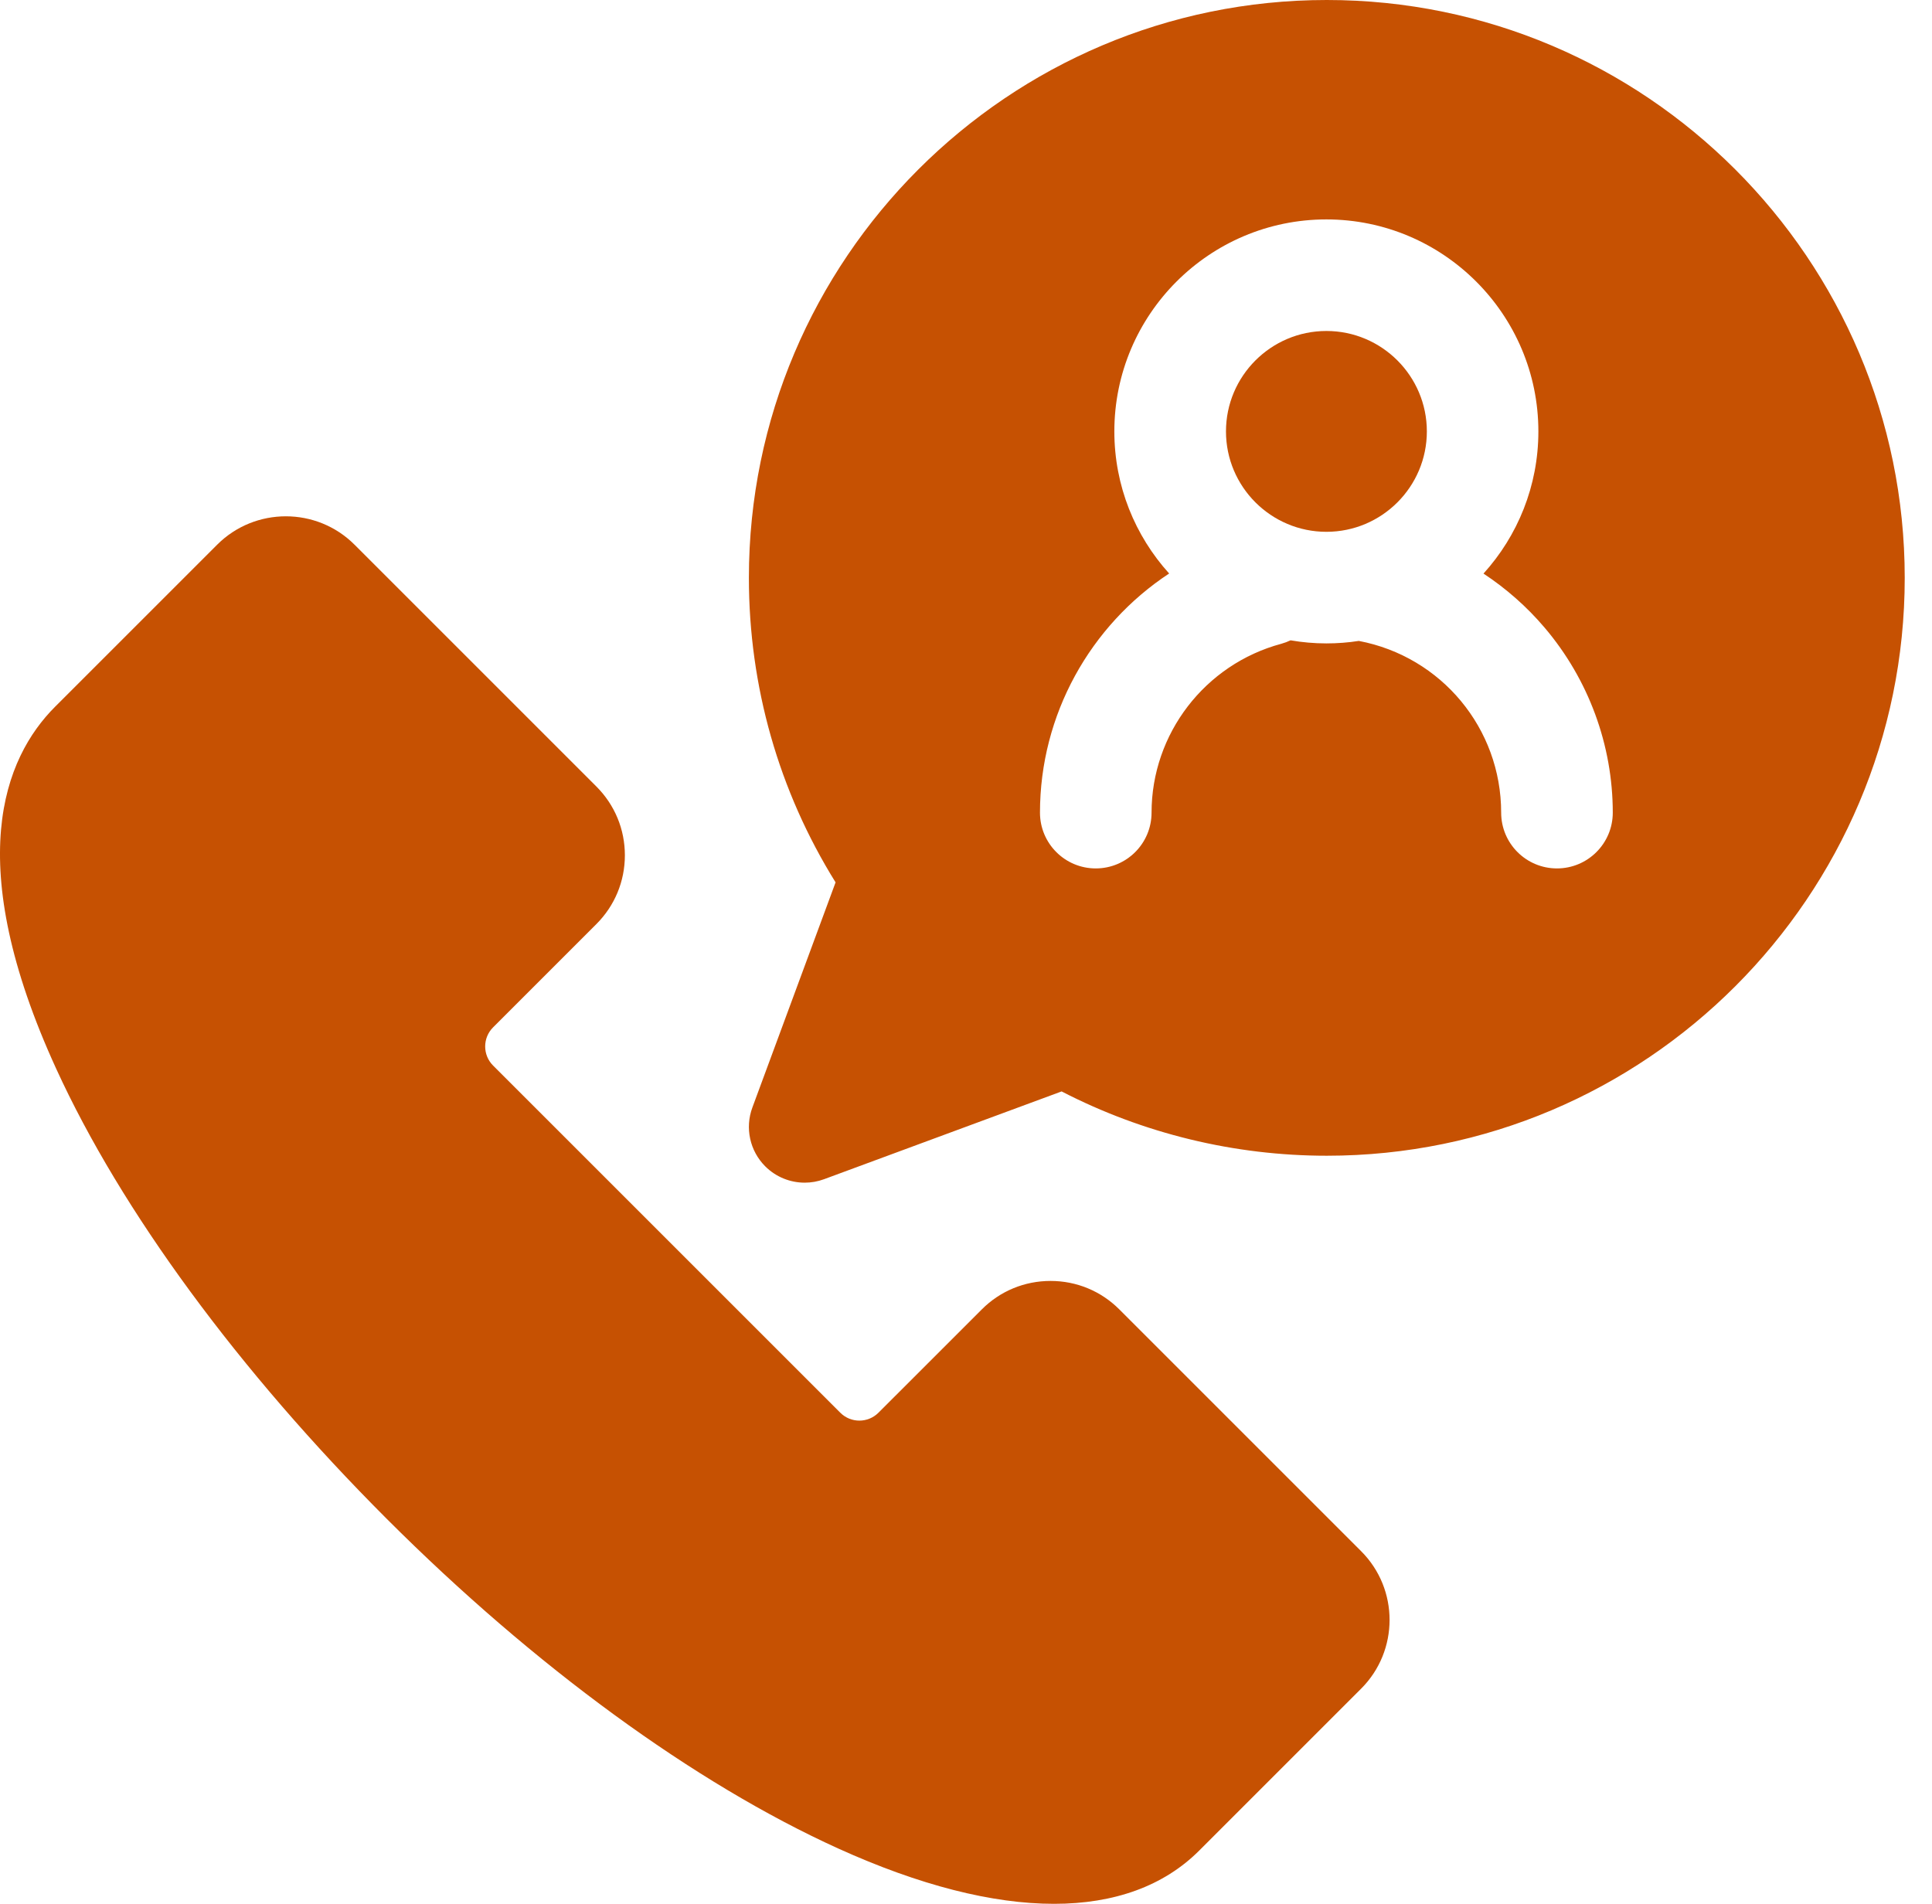
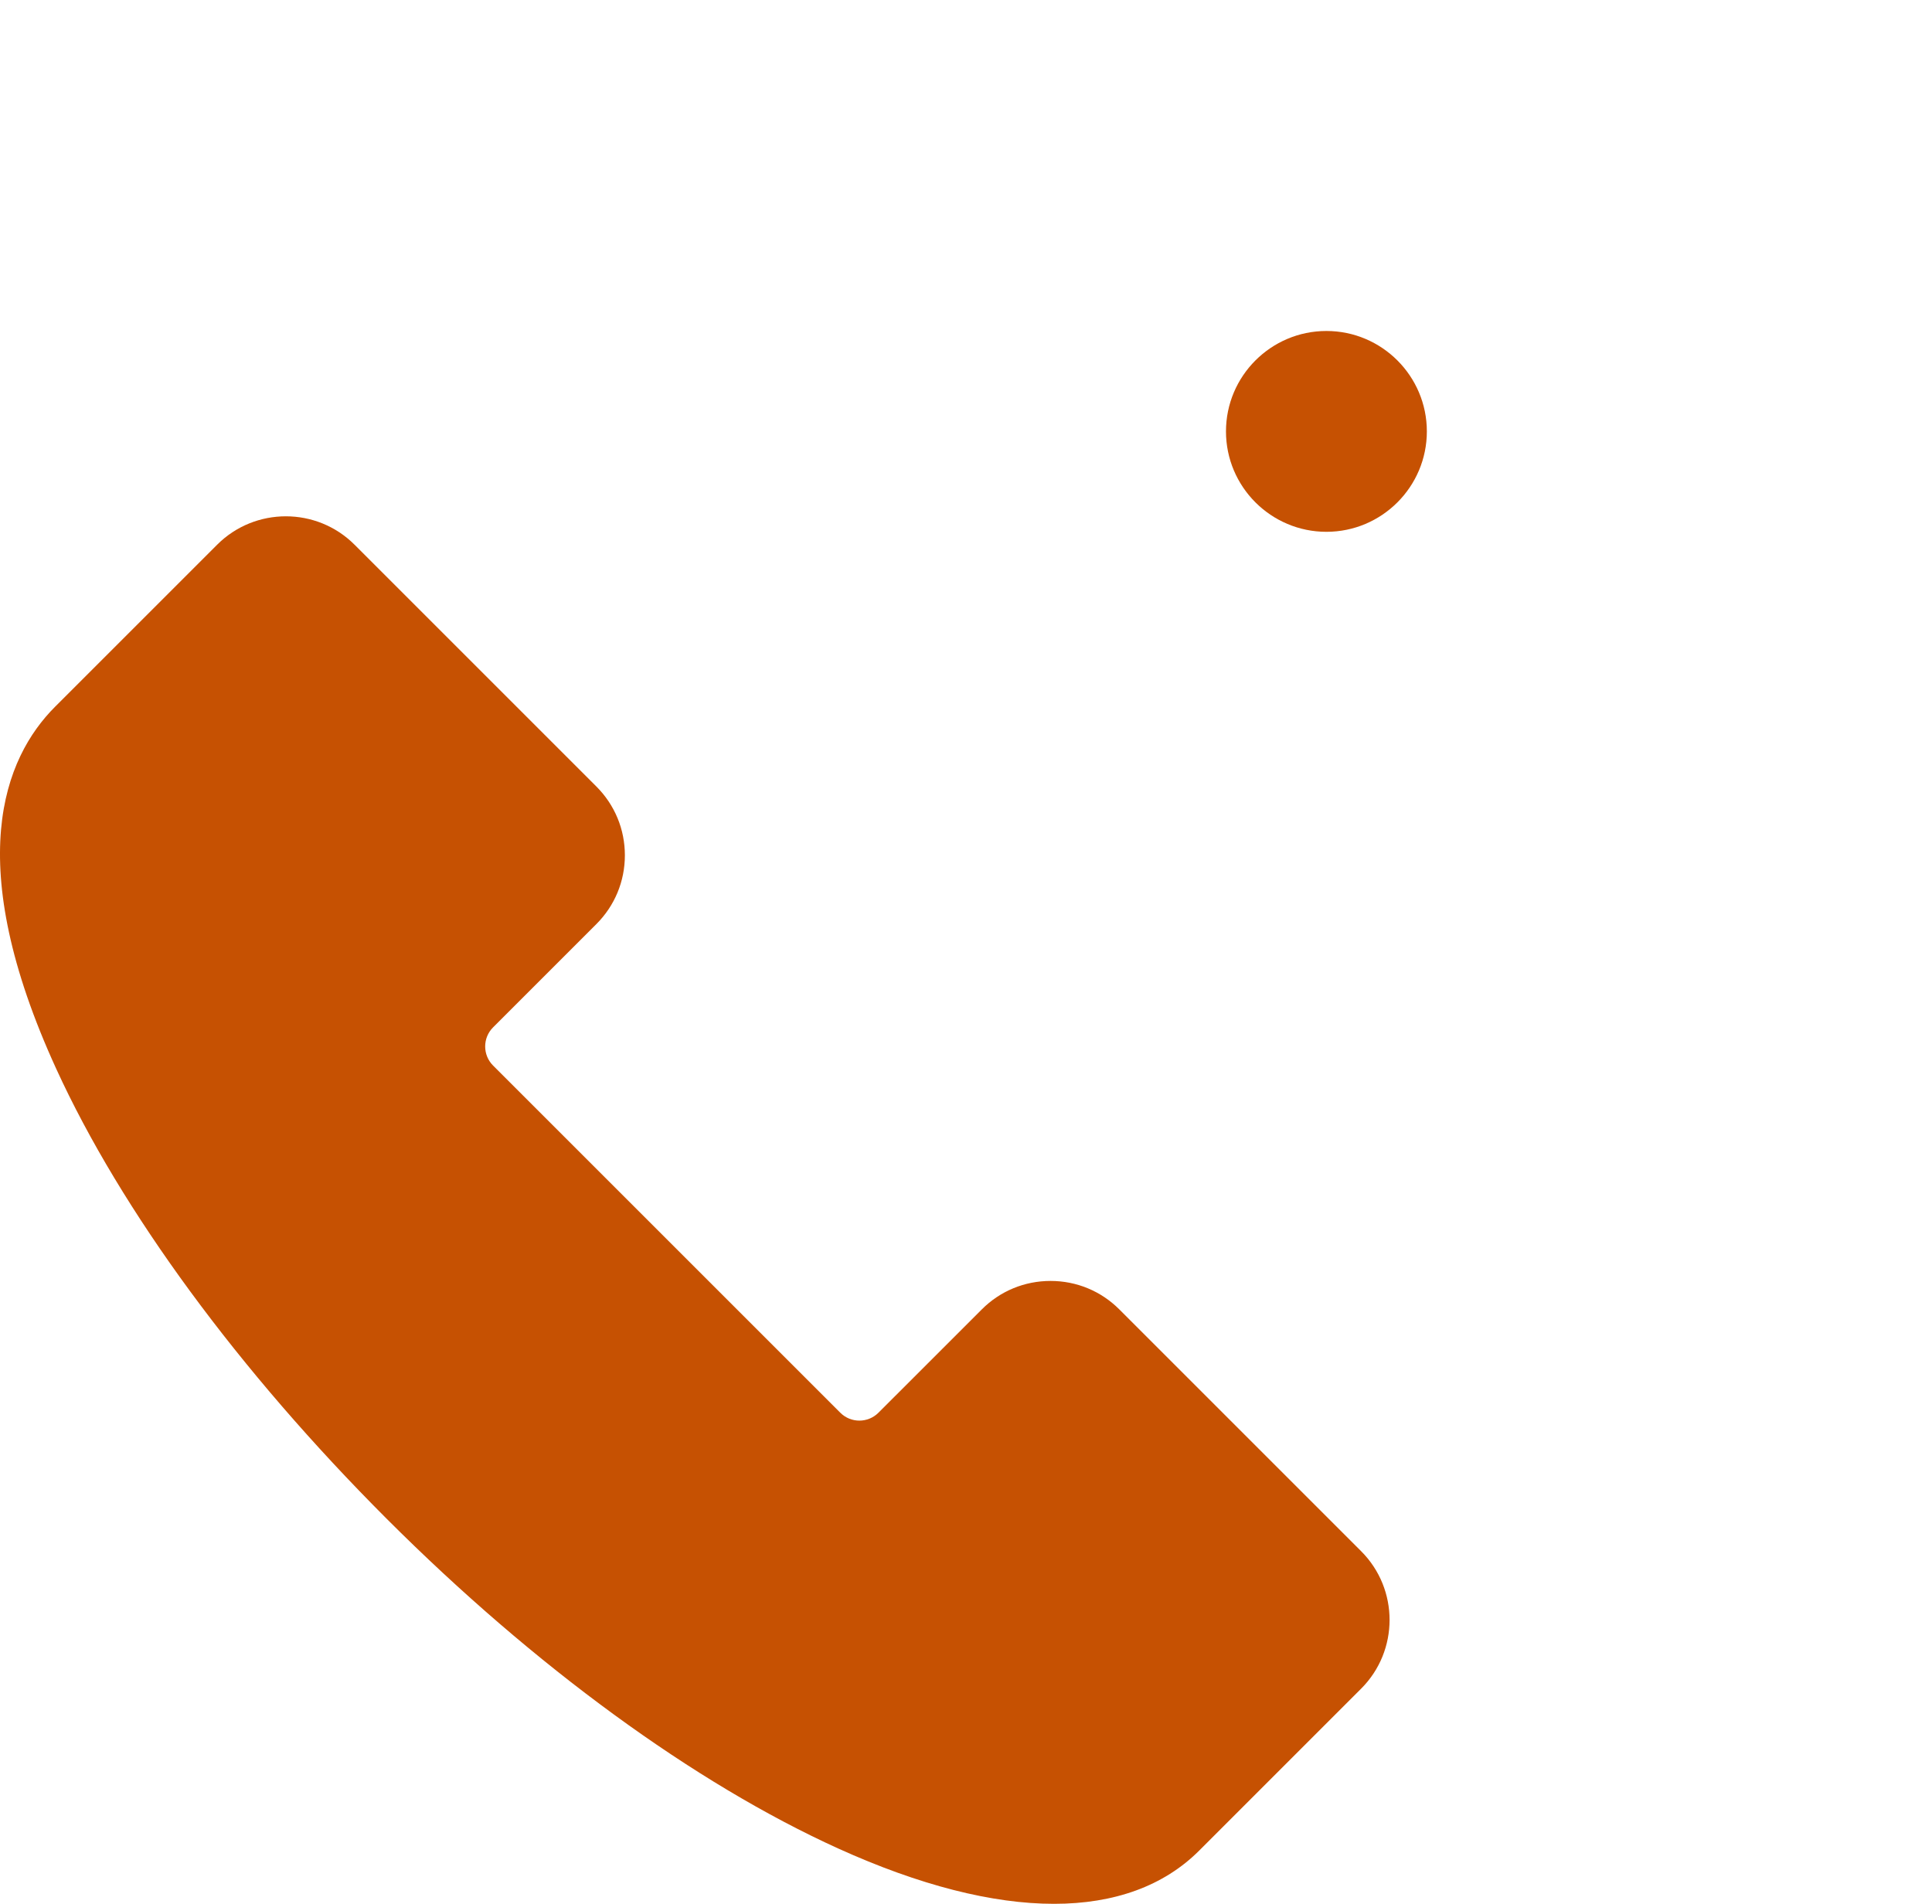
<svg xmlns="http://www.w3.org/2000/svg" width="69" height="68" viewBox="0 0 69 68" fill="none">
  <path d="M39.974 46.767C39.319 46.112 38.447 45.752 37.52 45.752C36.592 45.752 35.72 46.112 35.066 46.767L31.373 50.459C30.997 50.835 30.386 50.835 30.011 50.459L17.609 38.058C17.234 37.682 17.234 37.071 17.609 36.696L21.302 33.003C21.956 32.348 22.317 31.477 22.317 30.549C22.317 29.621 21.956 28.75 21.302 28.095L12.663 19.456C11.31 18.103 9.108 18.103 7.755 19.456L1.972 25.238C0.13 27.08 -1.359 30.819 2.007 38.173C4.33 43.25 8.524 48.96 13.816 54.253C19.078 59.515 24.805 63.696 29.941 66.026C32.843 67.342 35.445 68 37.642 68C39.797 68 41.561 67.366 42.83 66.097L48.613 60.314C49.966 58.961 49.966 56.759 48.613 55.406L39.974 46.767Z" fill="#C65102" />
  <path d="M47.372 11.822C45.394 11.822 43.785 13.431 43.785 15.409C43.785 17.387 45.394 18.995 47.372 18.995C49.35 18.995 50.959 17.387 50.959 15.409C50.959 13.431 49.35 11.822 47.372 11.822Z" fill="#C65102" />
-   <path d="M47.386 0C36.005 0 26.746 9.259 26.746 20.64C26.746 24.515 27.813 28.253 29.842 31.516L26.87 39.559C26.6 40.289 26.78 41.109 27.33 41.659C27.71 42.039 28.22 42.242 28.739 42.242C28.971 42.242 29.204 42.202 29.429 42.119L37.915 38.983C40.829 40.488 44.083 41.28 47.386 41.28C58.767 41.28 68.026 32.021 68.026 20.64C68.026 9.259 58.767 0 47.386 0ZM55.606 31.018C54.505 31.018 53.613 30.126 53.613 29.026C53.613 26.017 51.48 23.452 48.529 22.892C48.151 22.951 47.764 22.981 47.37 22.981C46.934 22.981 46.507 22.942 46.091 22.871C45.985 22.921 45.874 22.963 45.758 22.995C43.031 23.73 41.127 26.21 41.127 29.026C41.127 30.126 40.235 31.018 39.134 31.018C38.034 31.018 37.142 30.126 37.142 29.026C37.142 25.524 38.938 22.341 41.755 20.484C40.54 19.14 39.798 17.36 39.798 15.409C39.798 11.234 43.195 7.837 47.37 7.837C51.545 7.837 54.942 11.234 54.942 15.409C54.942 17.361 54.199 19.143 52.982 20.487C53.79 21.02 54.528 21.668 55.164 22.417C56.734 24.265 57.599 26.612 57.599 29.026C57.599 30.126 56.706 31.018 55.606 31.018Z" fill="#C65102" />
</svg>